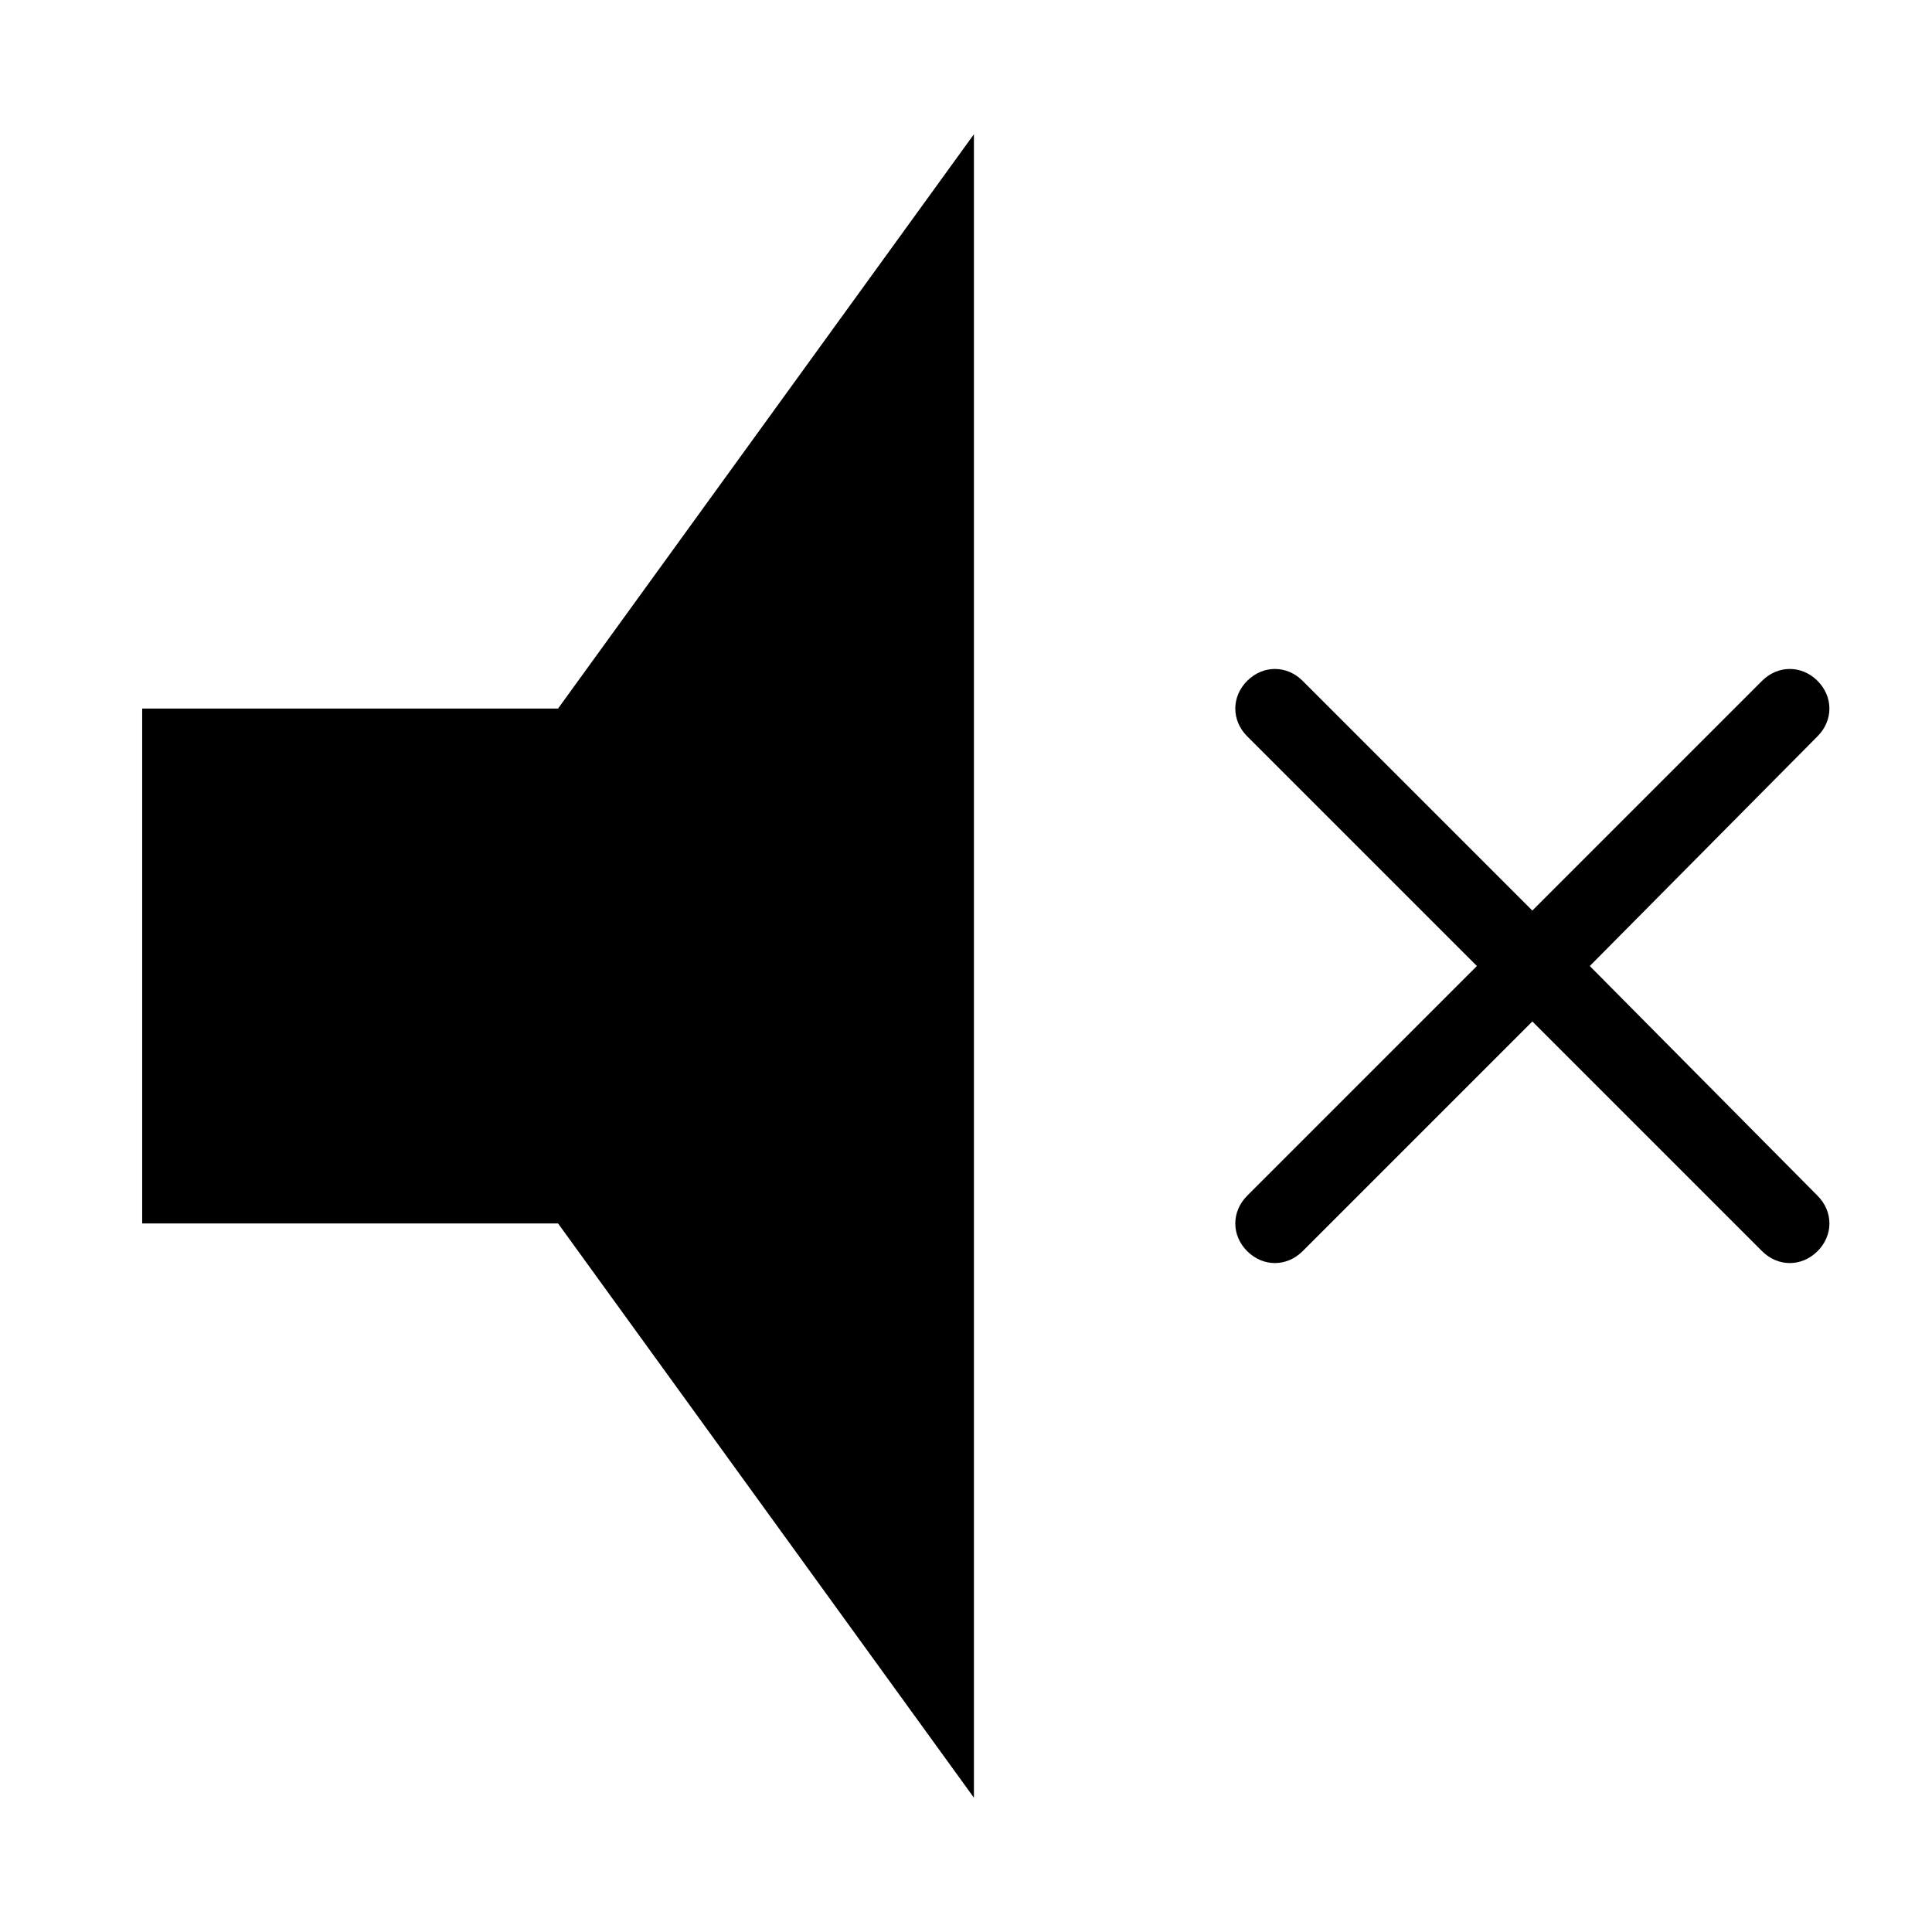
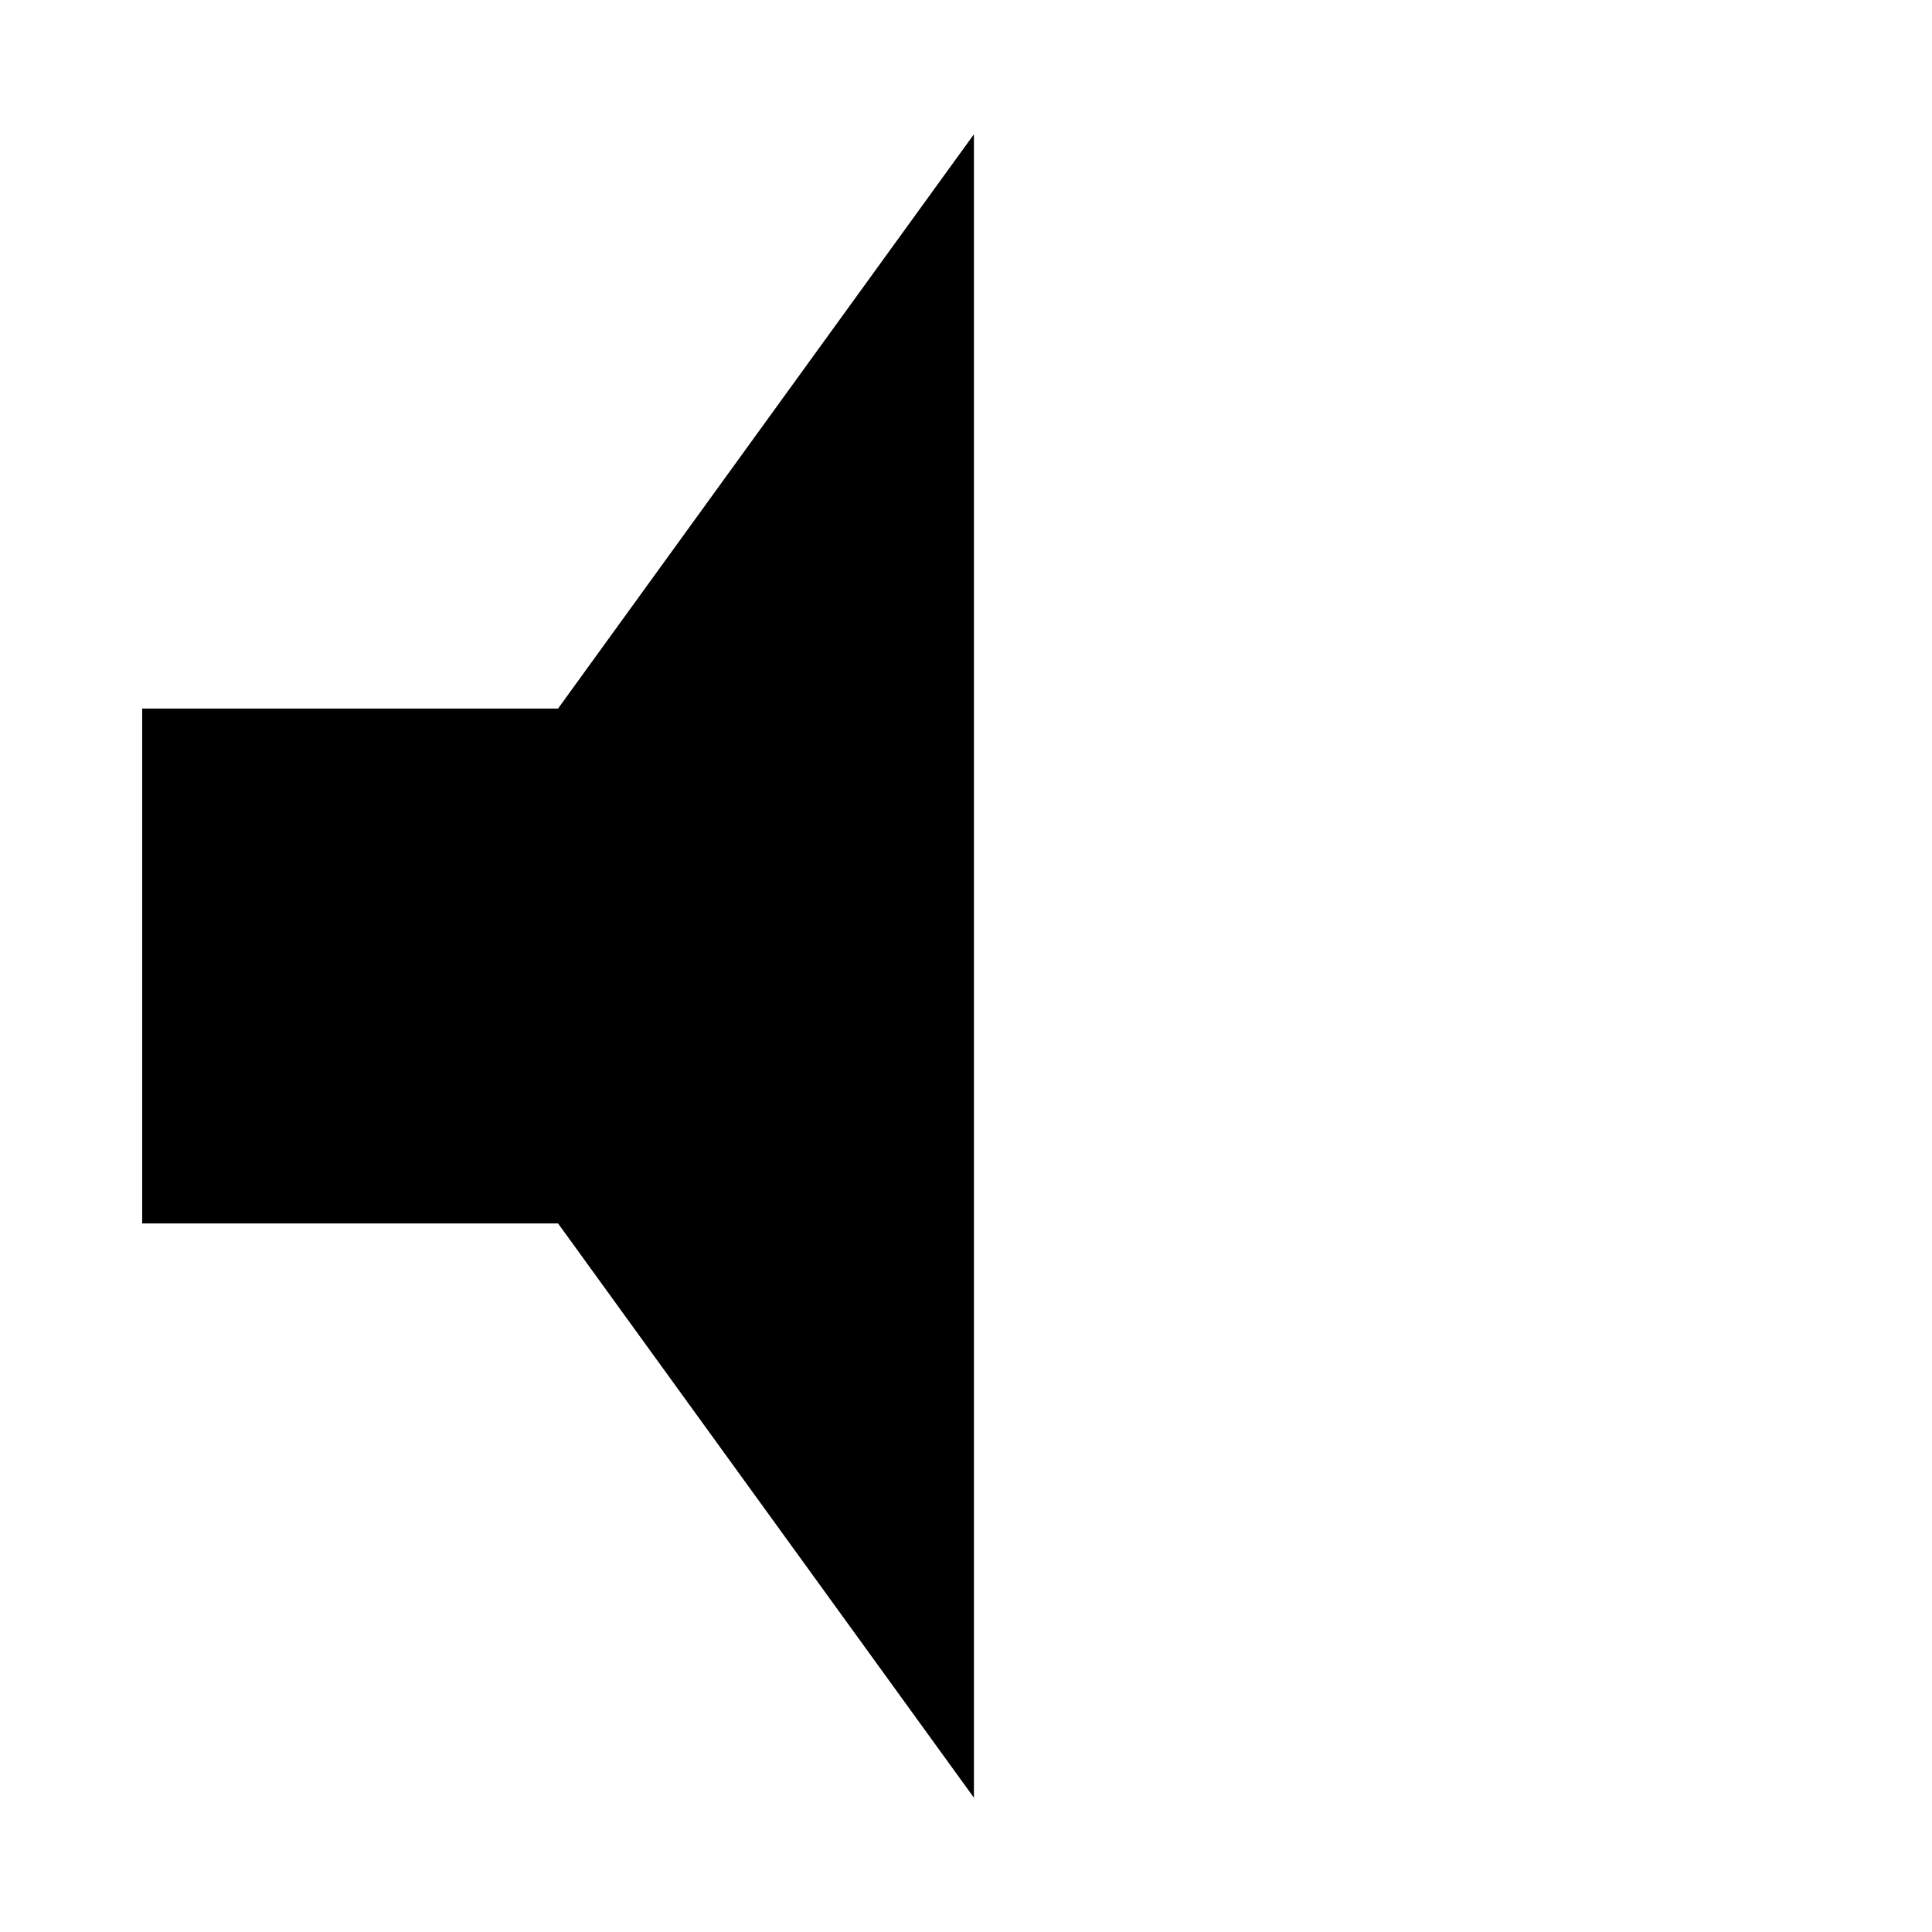
<svg xmlns="http://www.w3.org/2000/svg" fill="#000000" width="800px" height="800px" version="1.1" viewBox="144 144 512 512">
  <g>
    <path d="m181.68 468.22h110.21l110.21 152.19v-440.83l-110.21 152.19h-110.21z" />
-     <path d="m625.66 324.43c-4.199-4.199-10.496-4.199-14.695 0l-60.879 60.879-60.875-60.879c-4.199-4.199-10.496-4.199-14.695 0s-4.199 10.496 0 14.695l60.879 60.879-60.879 60.875c-4.199 4.199-4.199 10.496 0 14.695 2.098 2.098 4.723 3.148 7.348 3.148s5.246-1.051 7.348-3.148l60.879-60.879 60.879 60.879c2.098 2.098 4.723 3.148 7.348 3.148s5.246-1.051 7.348-3.148c4.199-4.199 4.199-10.496 0-14.695l-60.355-60.875 60.352-60.879c4.199-4.199 4.199-10.496 0-14.695z" />
  </g>
</svg>